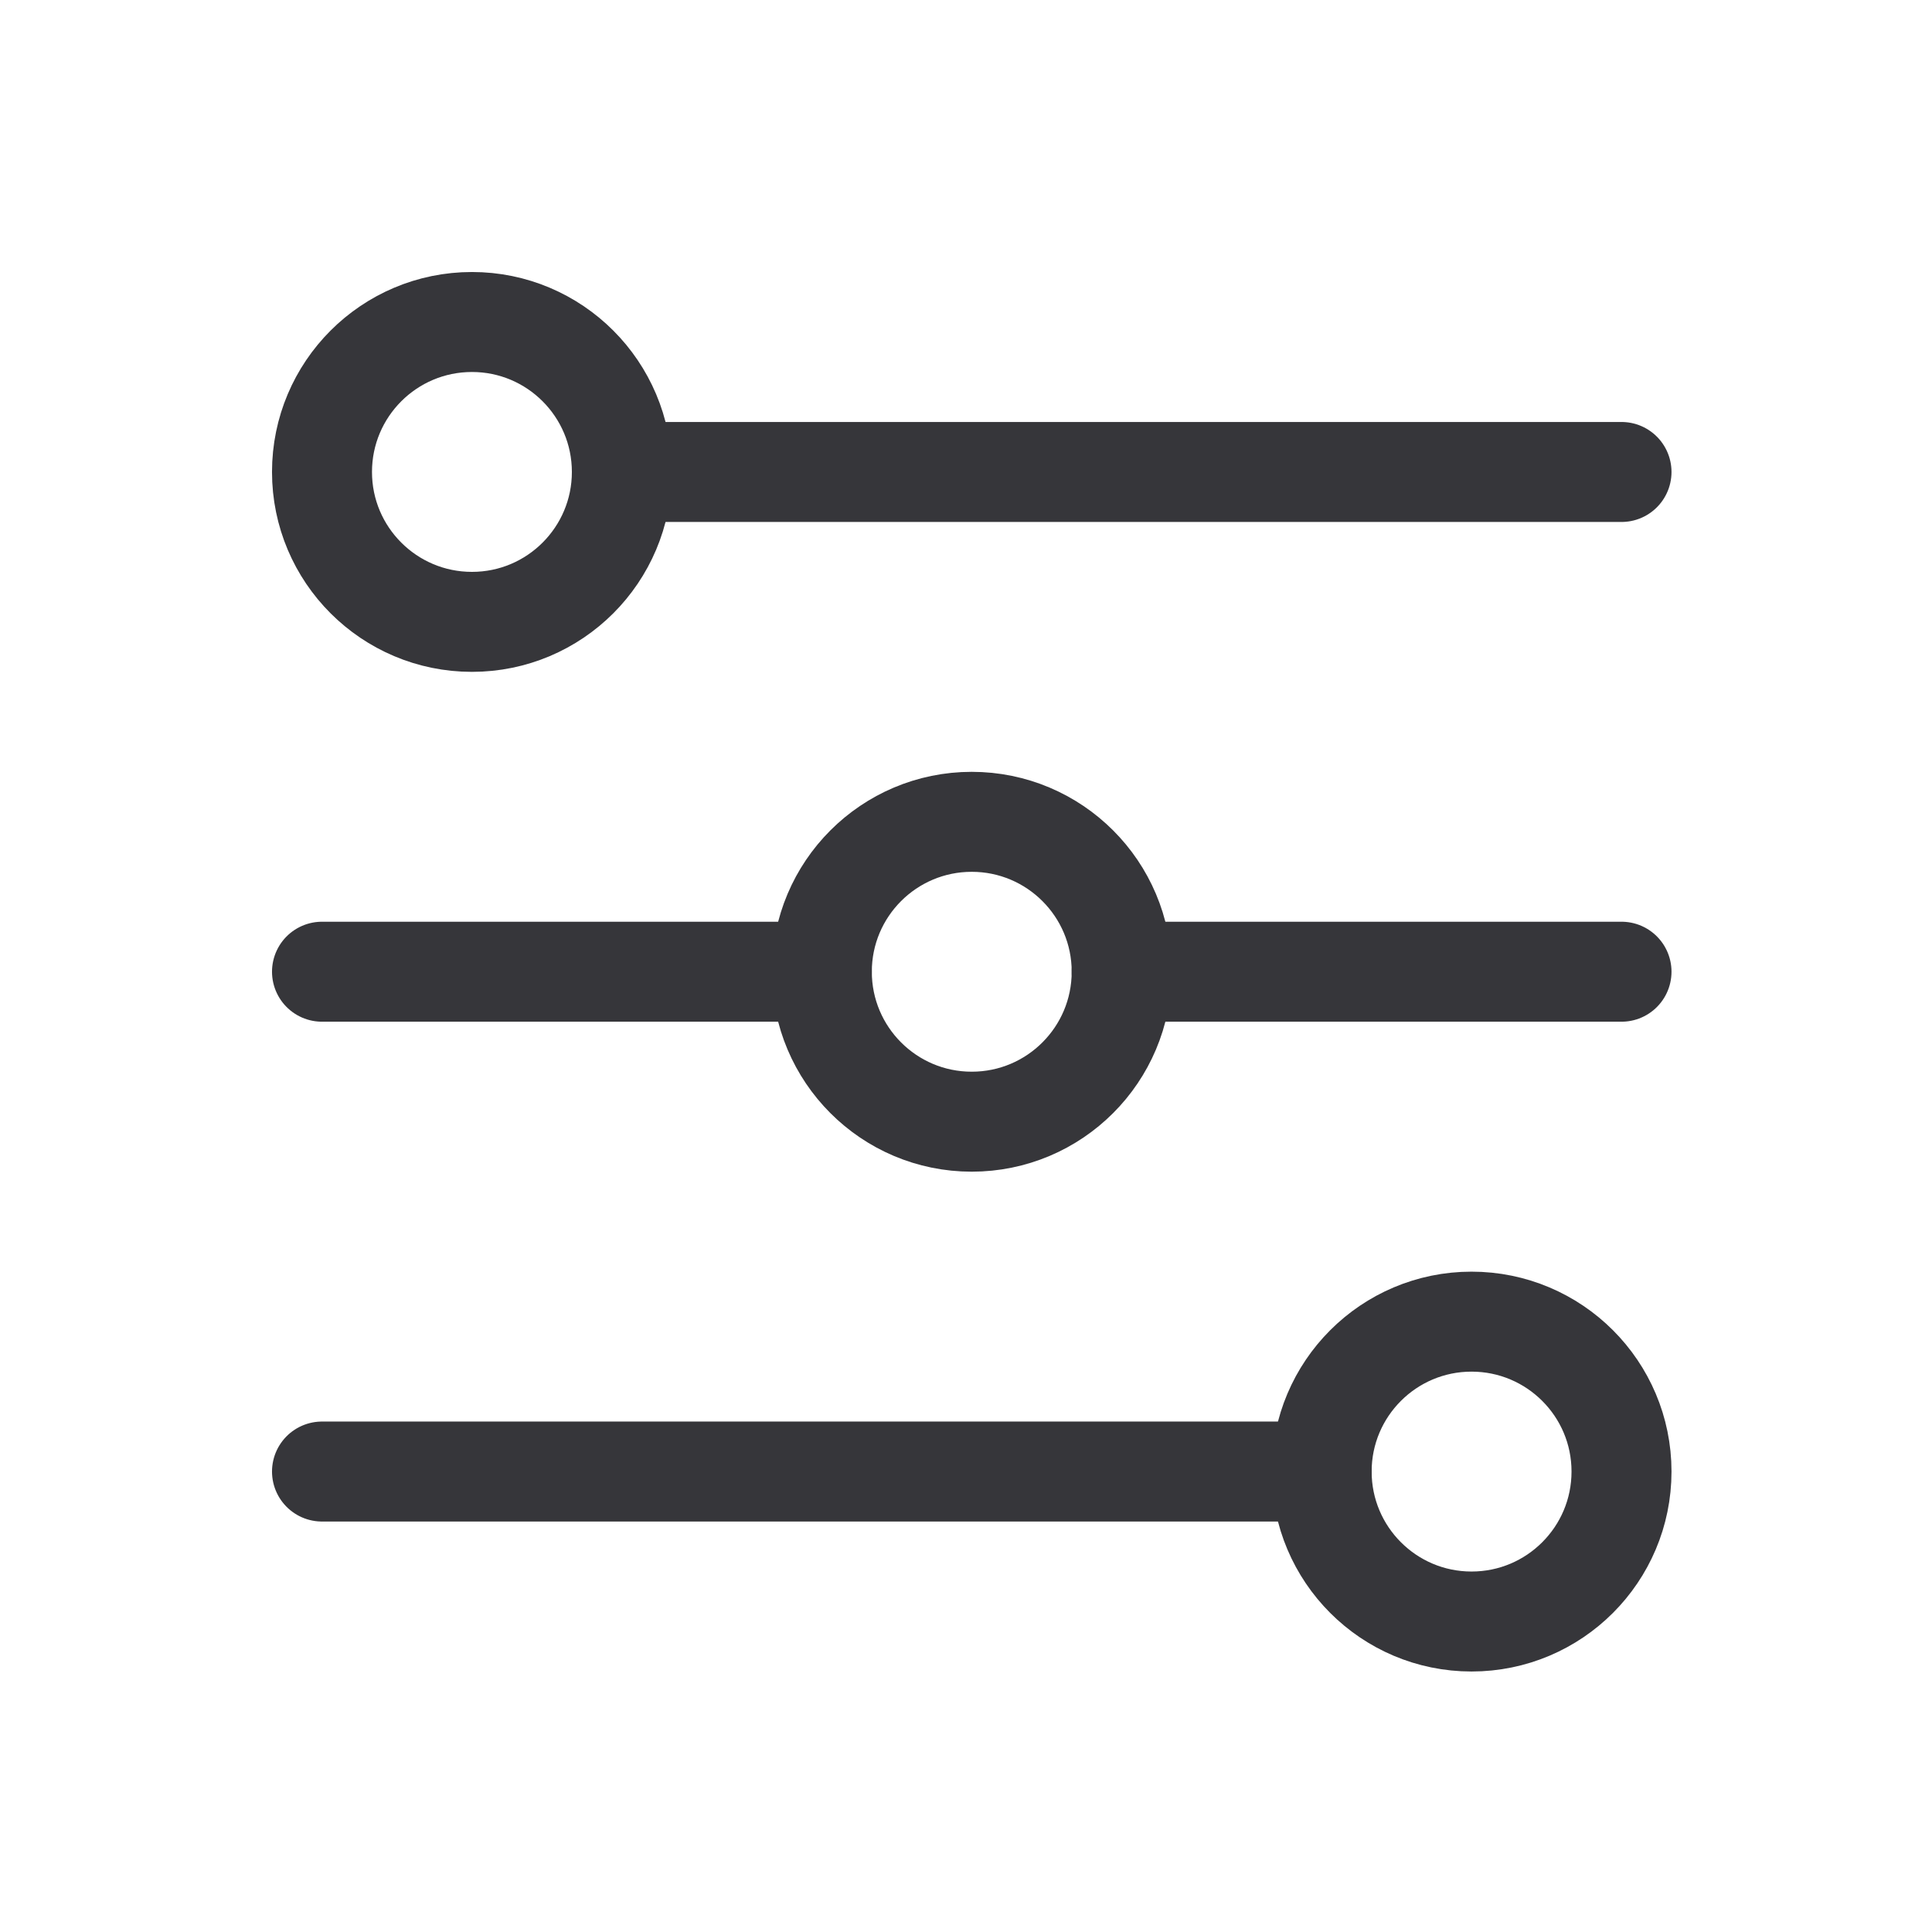
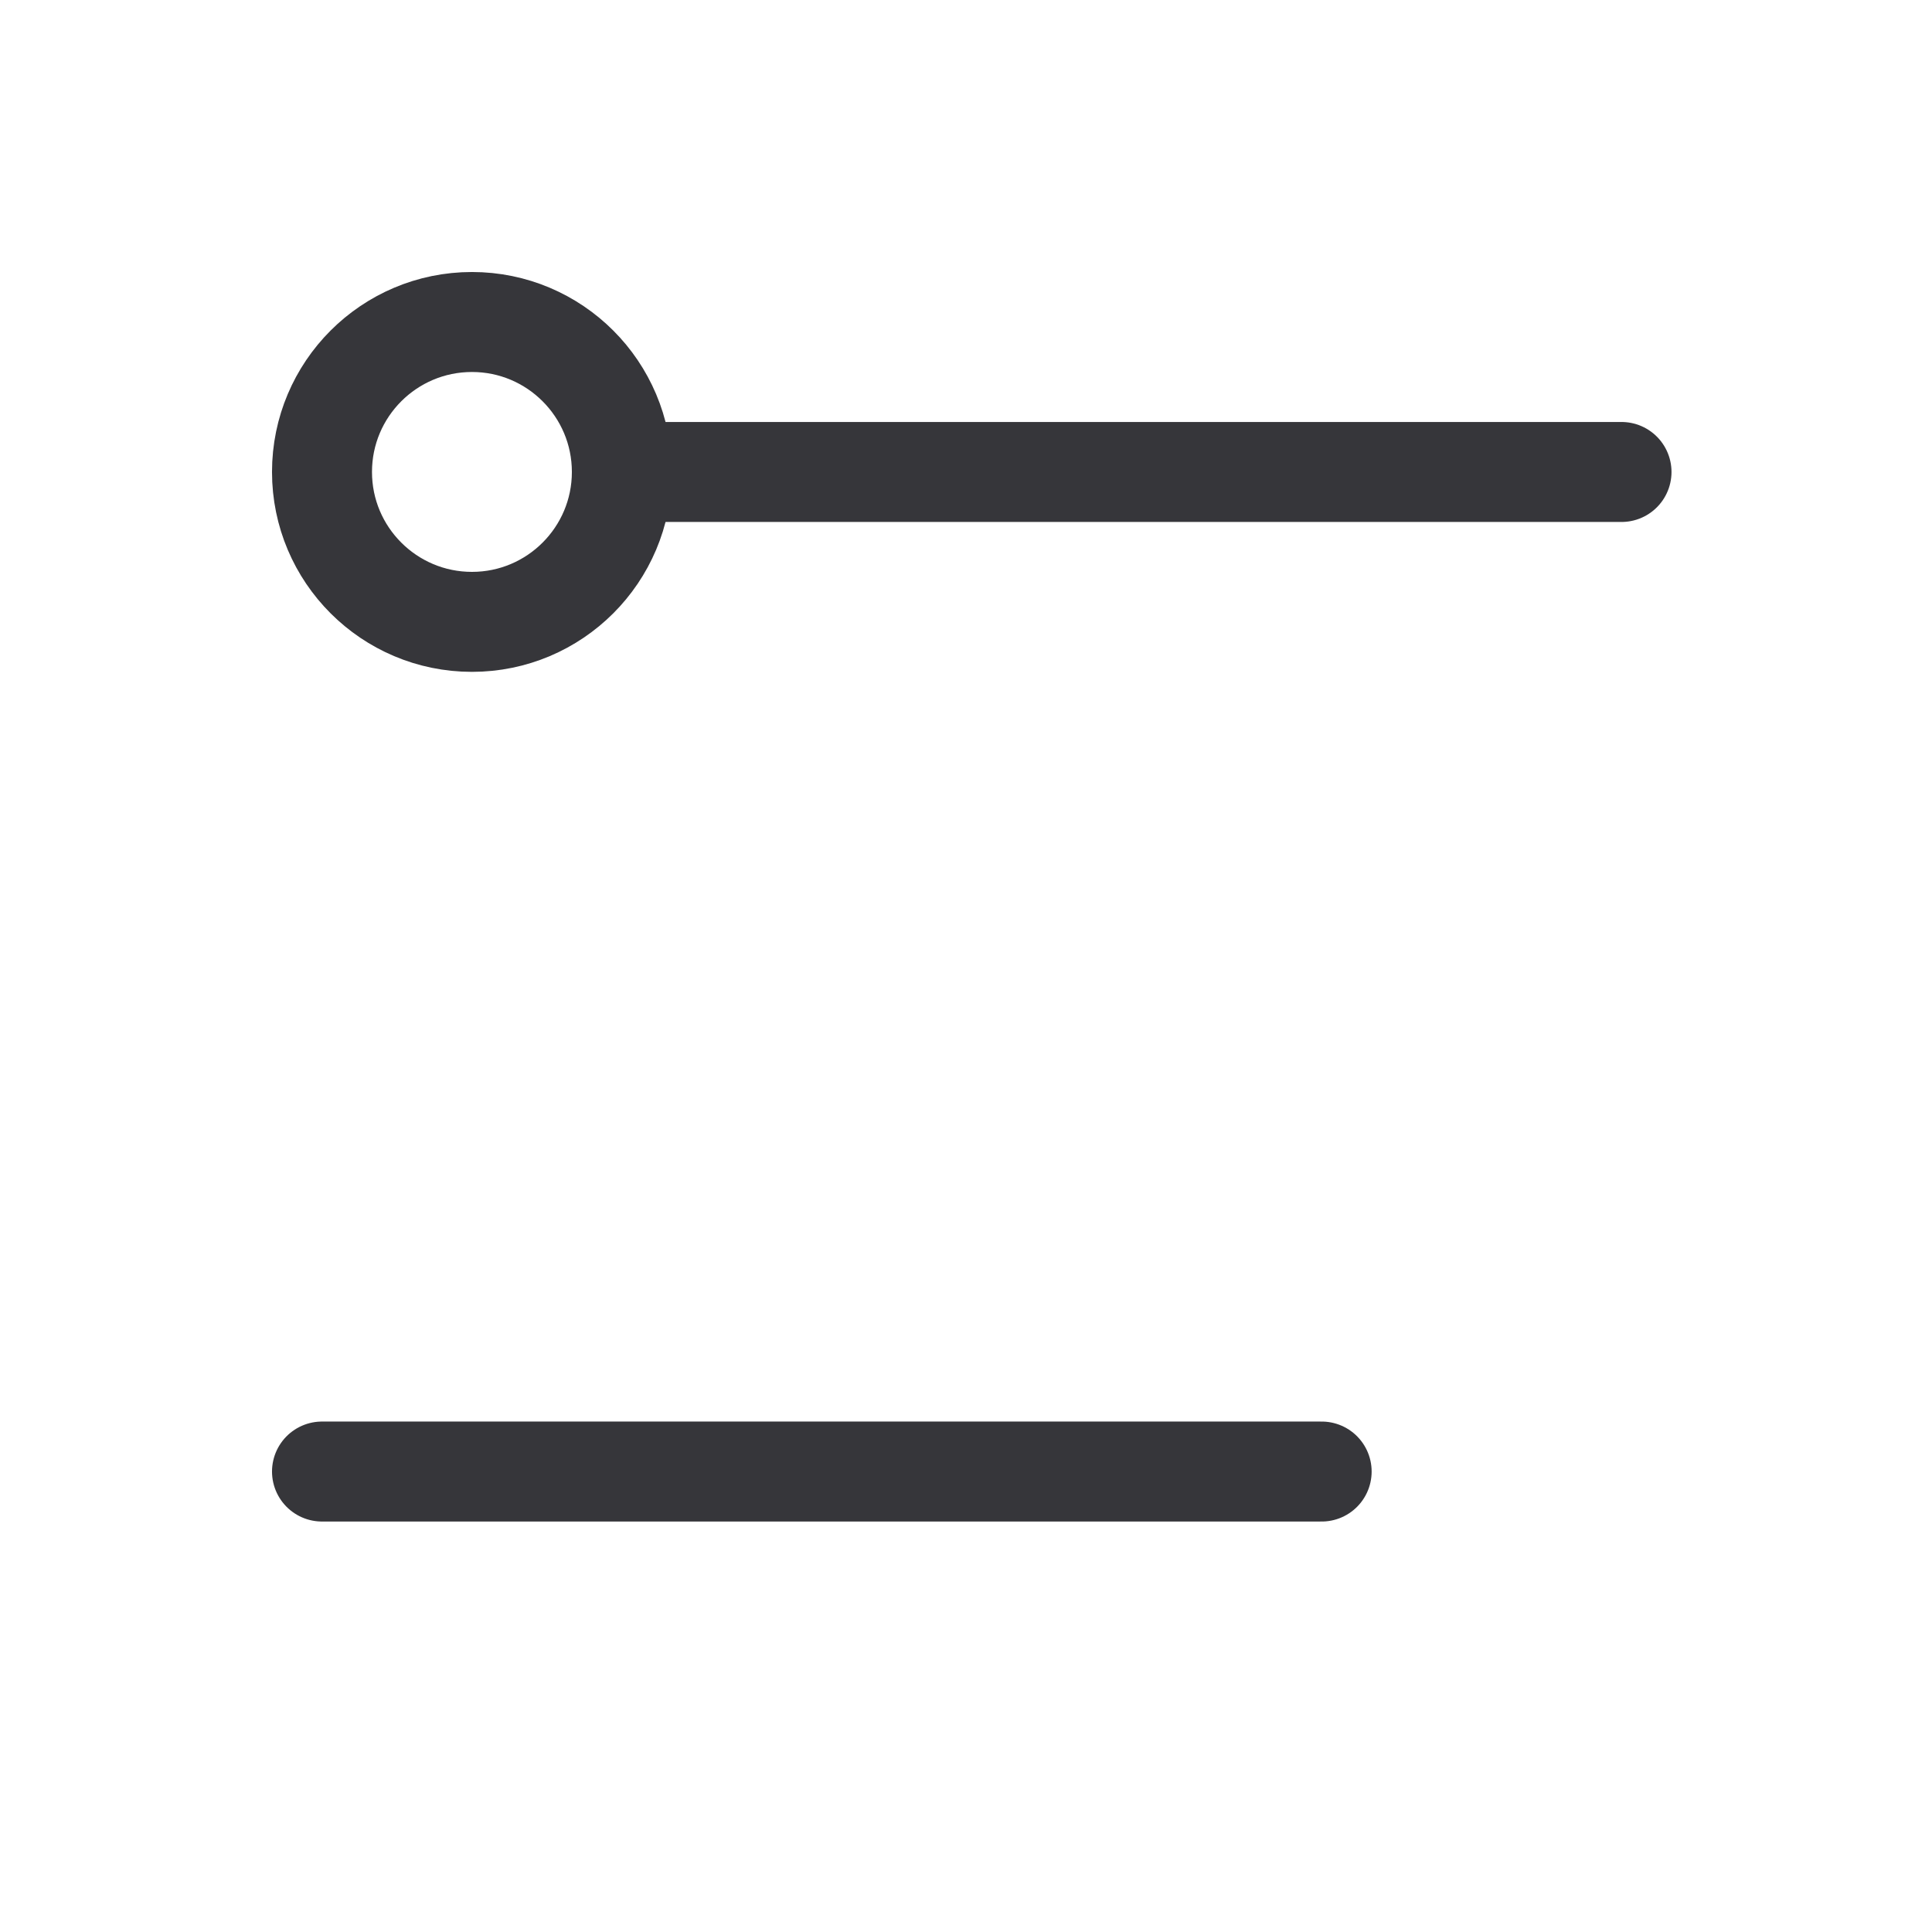
<svg xmlns="http://www.w3.org/2000/svg" width="24" height="24" viewBox="0 0 24 24" fill="none">
  <path d="M5.863 7.725C6.891 7.725 7.725 6.891 7.725 5.863C7.725 4.834 6.891 4 5.863 4C4.834 4 4 4.834 4 5.863C4 6.891 4.834 7.725 5.863 7.725Z" stroke="#36363A" stroke-width="1.242" stroke-linecap="round" stroke-linejoin="round" />
  <path d="M7.725 5.863H20.143" stroke="#36363A" stroke-width="1.242" stroke-linecap="round" stroke-linejoin="round" />
-   <path d="M12.071 13.934C13.1 13.934 13.934 13.1 13.934 12.071C13.934 11.043 13.1 10.209 12.071 10.209C11.043 10.209 10.209 11.043 10.209 12.071C10.209 13.1 11.043 13.934 12.071 13.934Z" stroke="#36363A" stroke-width="1.242" stroke-linecap="round" stroke-linejoin="round" />
-   <path d="M4 12.071H10.209" stroke="#36363A" stroke-width="1.242" stroke-linecap="round" stroke-linejoin="round" />
-   <path d="M13.934 12.071H20.143" stroke="#36363A" stroke-width="1.242" stroke-linecap="round" stroke-linejoin="round" />
-   <path d="M18.28 20.143C19.309 20.143 20.143 19.309 20.143 18.28C20.143 17.252 19.309 16.418 18.28 16.418C17.252 16.418 16.418 17.252 16.418 18.28C16.418 19.309 17.252 20.143 18.28 20.143Z" stroke="#36363A" stroke-width="1.242" stroke-linecap="round" stroke-linejoin="round" />
  <path d="M16.418 18.28H4" stroke="#36363A" stroke-width="1.242" stroke-linecap="round" stroke-linejoin="round" />
</svg>